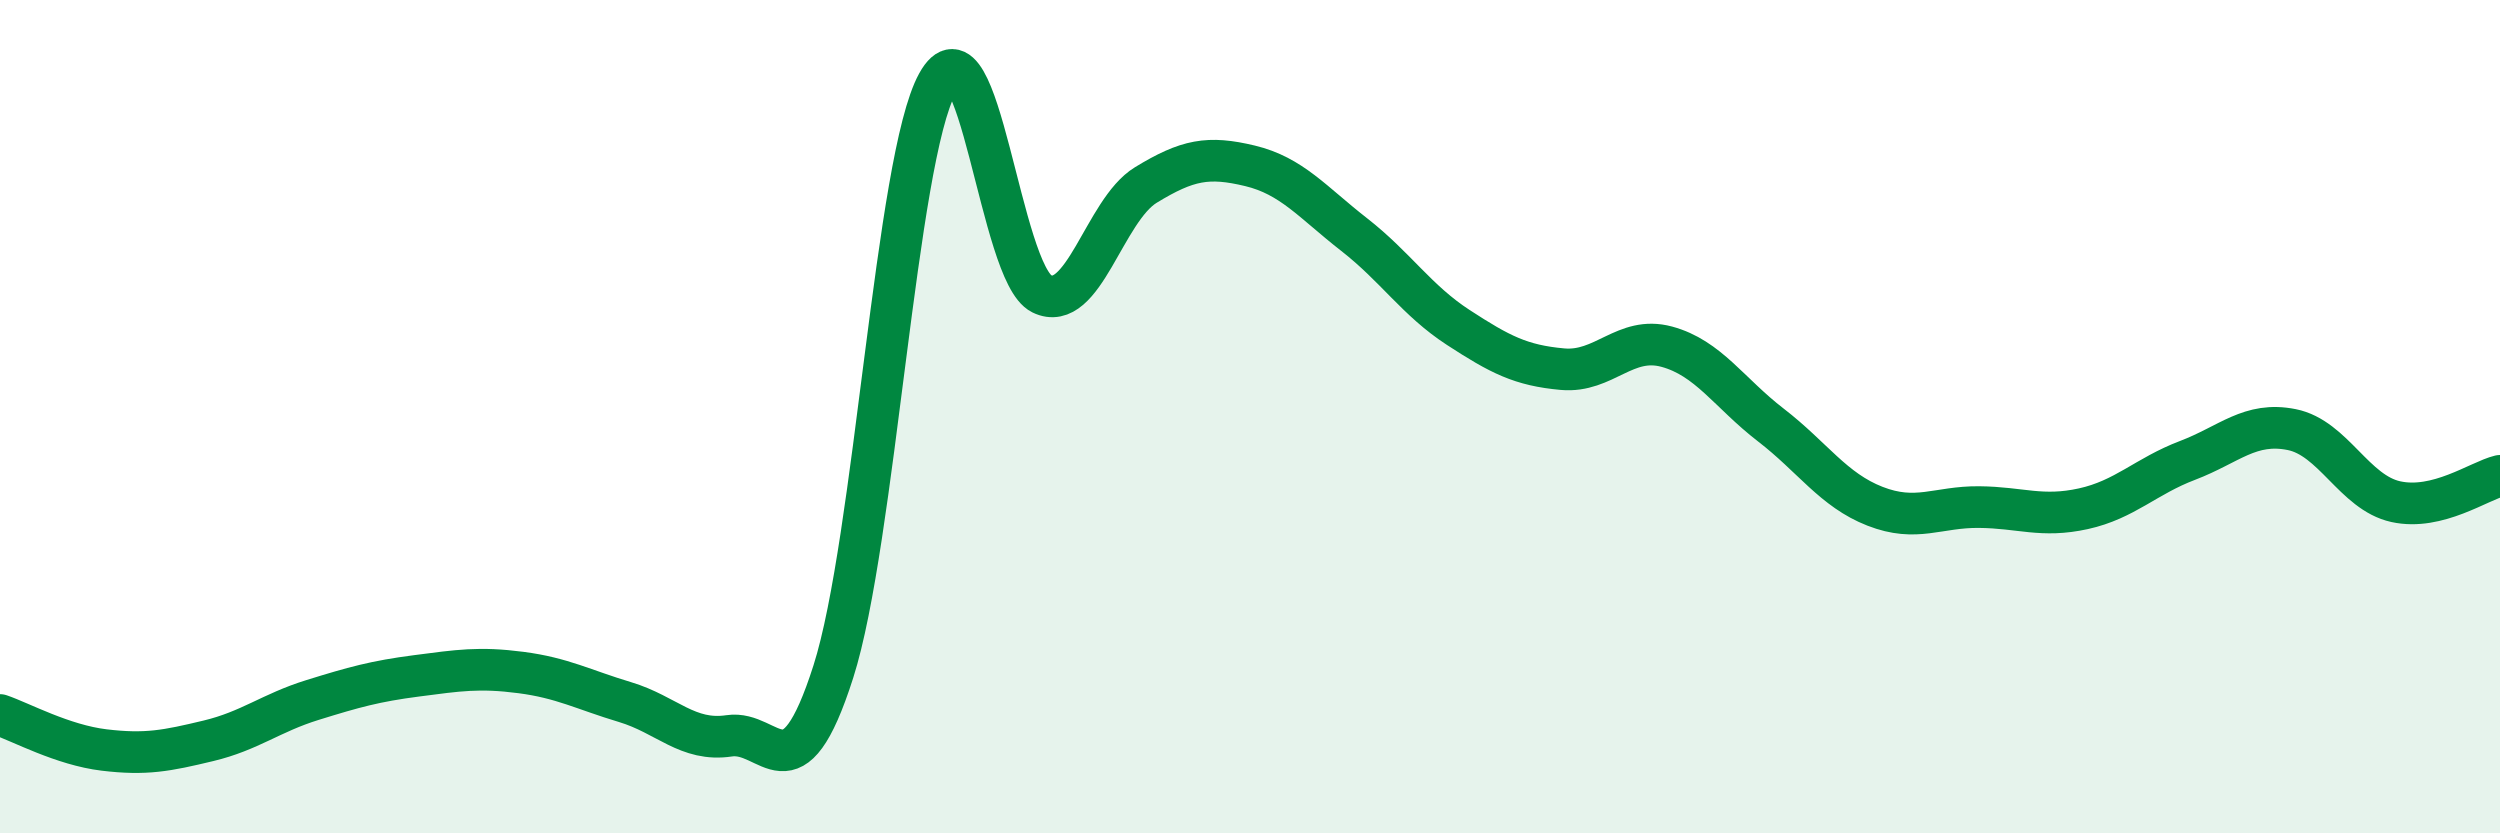
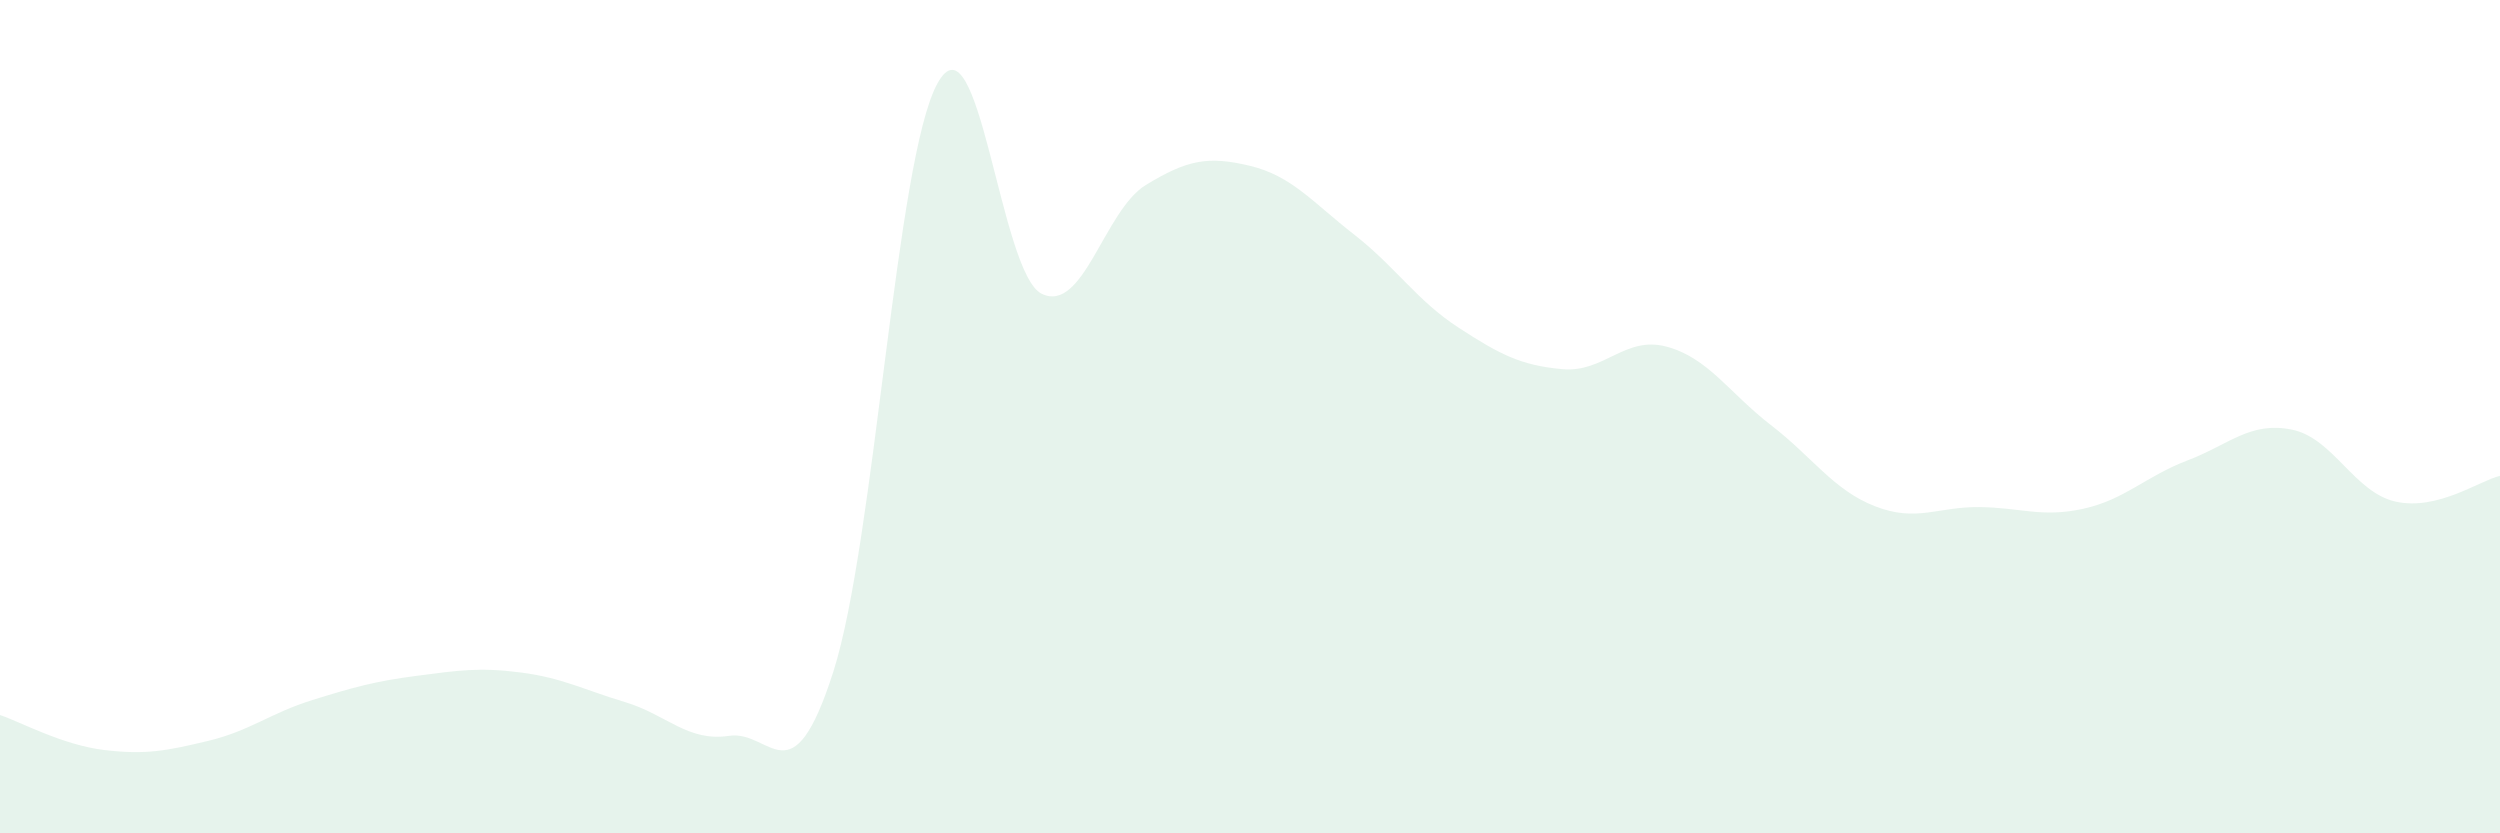
<svg xmlns="http://www.w3.org/2000/svg" width="60" height="20" viewBox="0 0 60 20">
  <path d="M 0,17.16 C 0.5,17.33 1.5,17.88 2.5,18 C 3.5,18.12 4,18.02 5,17.78 C 6,17.54 6.5,17.11 7.5,16.8 C 8.5,16.49 9,16.35 10,16.22 C 11,16.09 11.5,16.01 12.5,16.14 C 13.5,16.27 14,16.55 15,16.85 C 16,17.15 16.5,17.81 17.5,17.66 C 18.5,17.51 19,19.25 20,16.12 C 21,12.99 21.5,3.81 22.5,2 C 23.5,0.19 24,6.56 25,7.05 C 26,7.54 26.5,5.05 27.5,4.44 C 28.5,3.83 29,3.74 30,3.98 C 31,4.22 31.5,4.85 32.5,5.63 C 33.5,6.41 34,7.21 35,7.86 C 36,8.51 36.5,8.77 37.5,8.86 C 38.5,8.95 39,8.05 40,8.32 C 41,8.59 41.5,9.43 42.5,10.2 C 43.5,10.97 44,11.76 45,12.15 C 46,12.54 46.5,12.16 47.5,12.17 C 48.5,12.18 49,12.43 50,12.21 C 51,11.99 51.5,11.43 52.5,11.05 C 53.5,10.67 54,10.11 55,10.31 C 56,10.51 56.5,11.82 57.5,12.04 C 58.5,12.26 59.5,11.54 60,11.42L60 20L0 20Z" fill="#008740" opacity="0.1" stroke-linecap="round" stroke-linejoin="round" />
-   <path d="M 0,17.16 C 0.5,17.33 1.5,17.88 2.5,18 C 3.5,18.12 4,18.02 5,17.78 C 6,17.54 6.5,17.11 7.5,16.8 C 8.5,16.49 9,16.35 10,16.22 C 11,16.09 11.5,16.01 12.5,16.14 C 13.5,16.27 14,16.55 15,16.85 C 16,17.15 16.5,17.81 17.5,17.66 C 18.5,17.51 19,19.25 20,16.12 C 21,12.99 21.5,3.81 22.5,2 C 23.5,0.19 24,6.56 25,7.05 C 26,7.54 26.5,5.05 27.5,4.44 C 28.5,3.83 29,3.74 30,3.98 C 31,4.22 31.5,4.85 32.5,5.63 C 33.5,6.41 34,7.21 35,7.86 C 36,8.51 36.5,8.77 37.5,8.86 C 38.5,8.95 39,8.05 40,8.32 C 41,8.59 41.5,9.43 42.5,10.2 C 43.5,10.97 44,11.76 45,12.15 C 46,12.54 46.5,12.16 47.5,12.17 C 48.5,12.18 49,12.43 50,12.21 C 51,11.99 51.5,11.43 52.5,11.05 C 53.5,10.67 54,10.11 55,10.31 C 56,10.51 56.5,11.82 57.5,12.04 C 58.5,12.26 59.5,11.54 60,11.42" stroke="#008740" stroke-width="1" fill="none" stroke-linecap="round" stroke-linejoin="round" />
</svg>